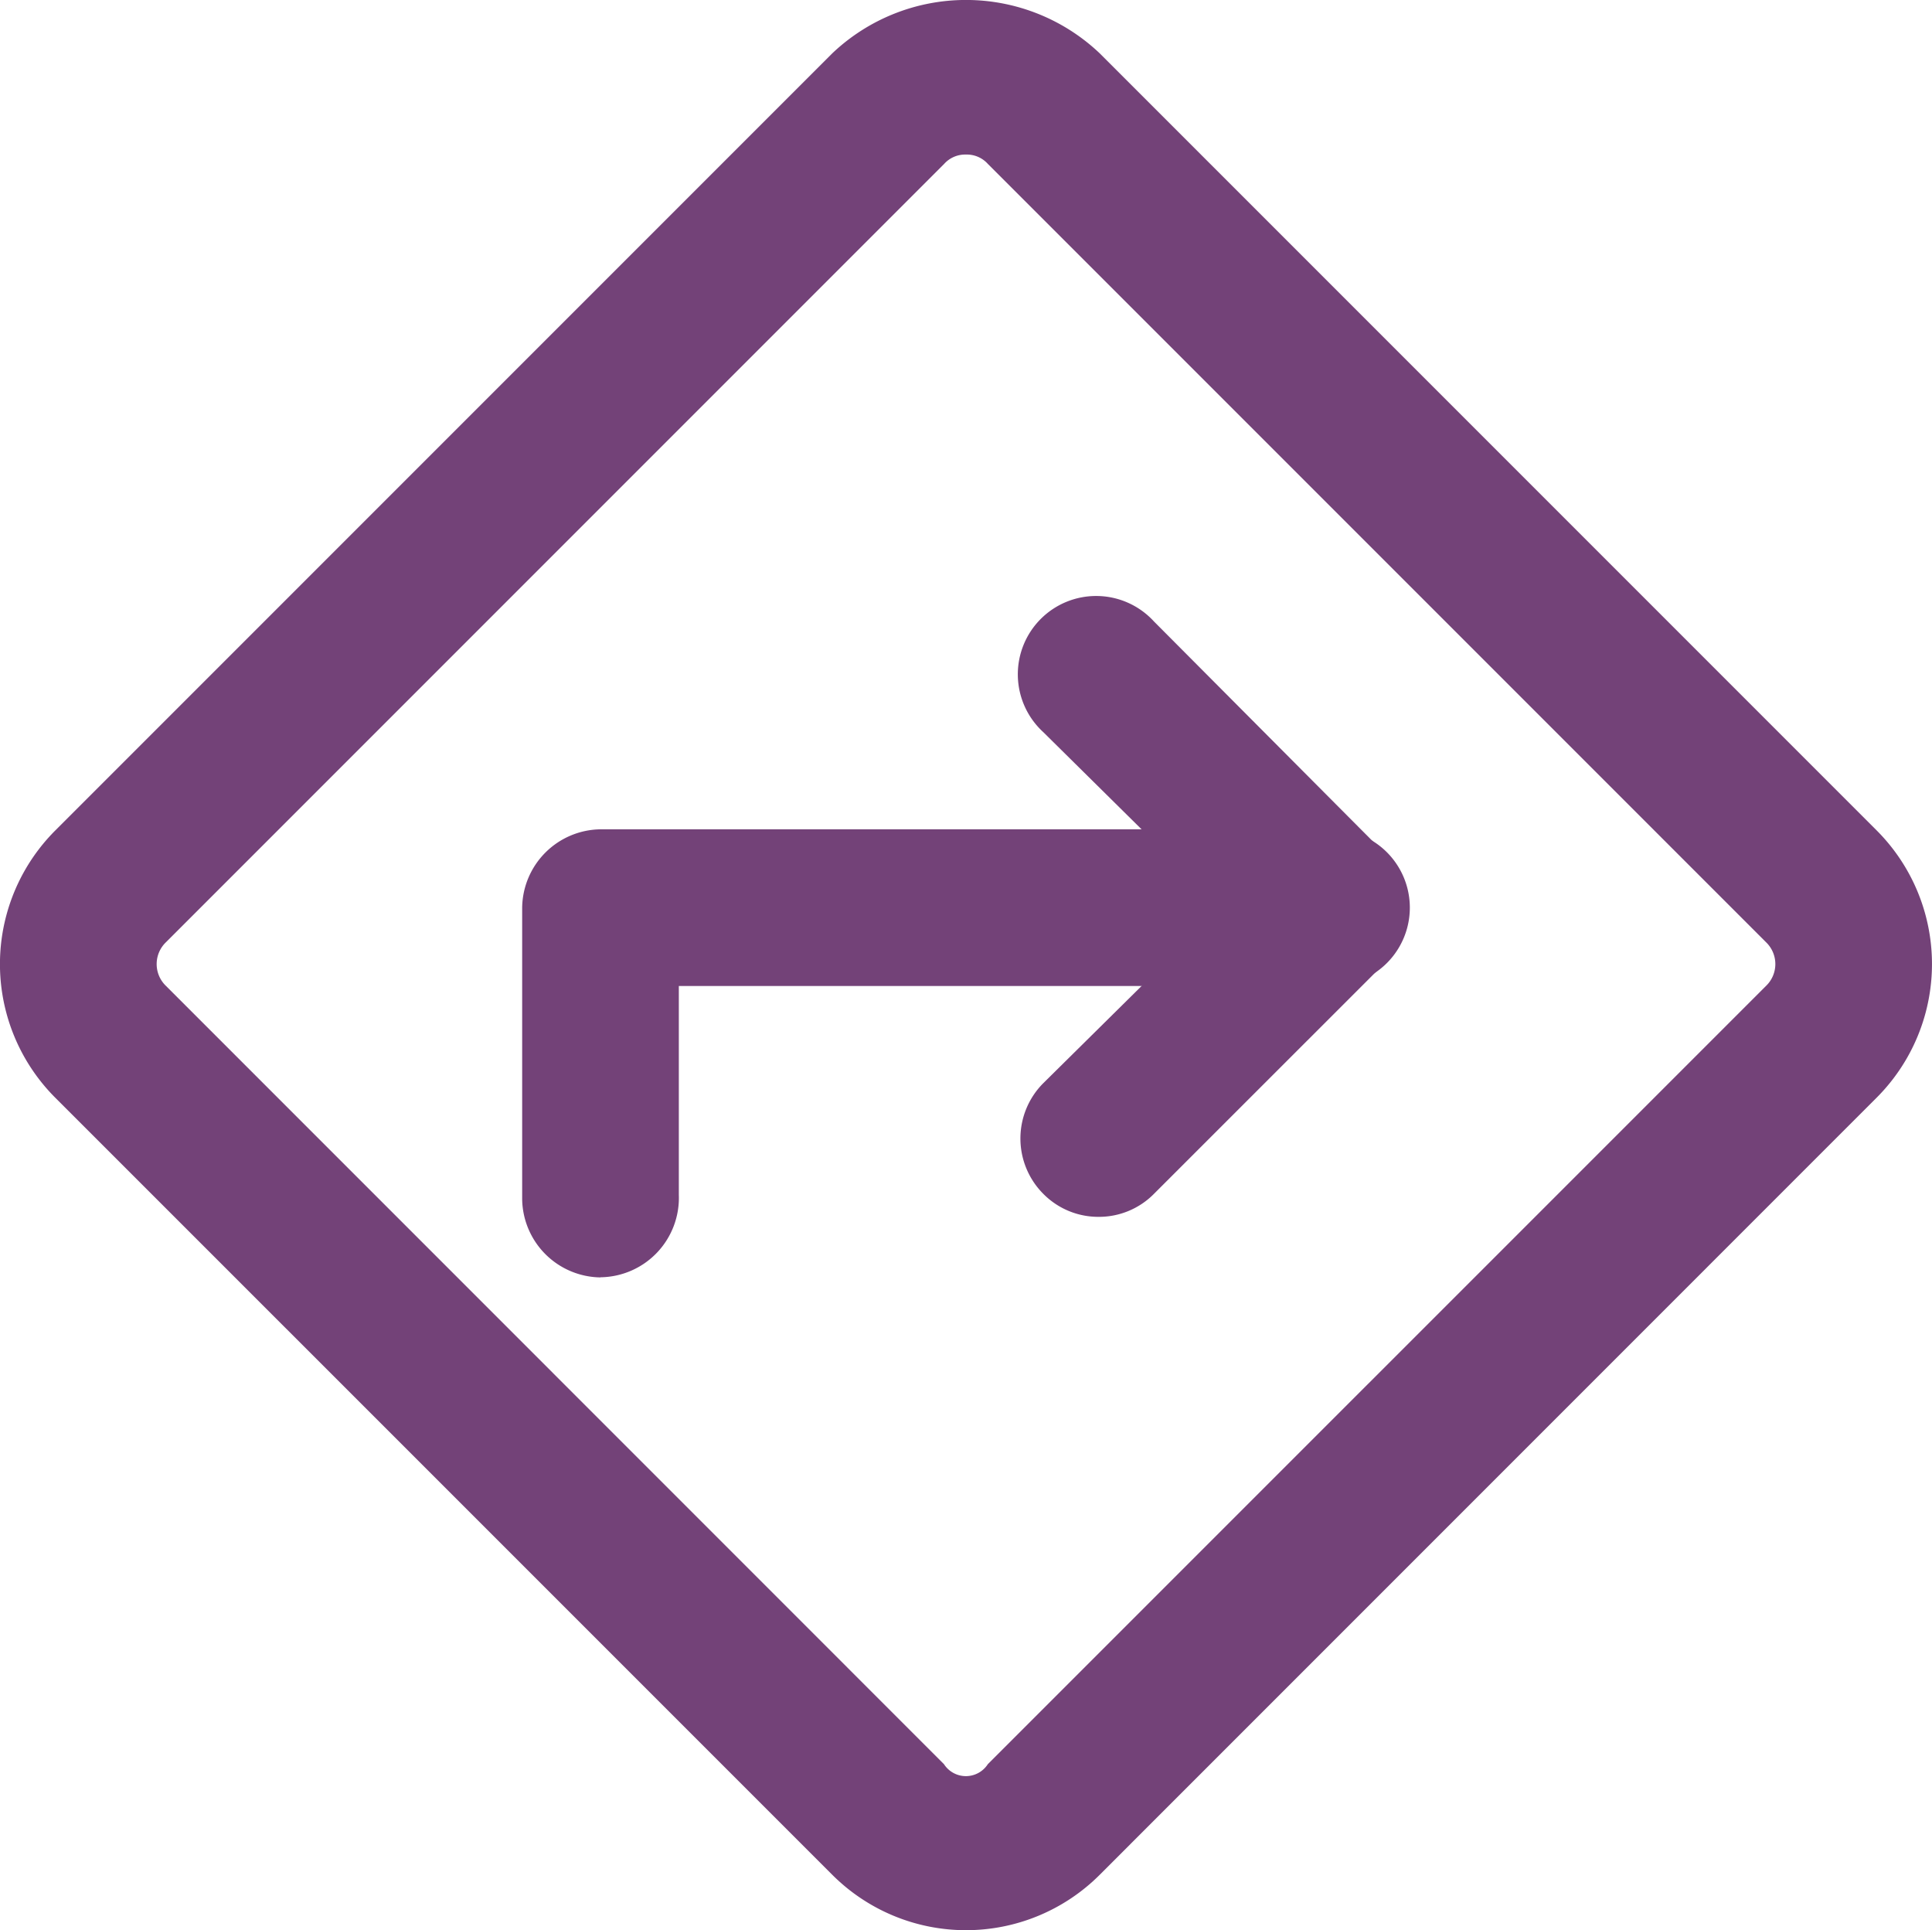
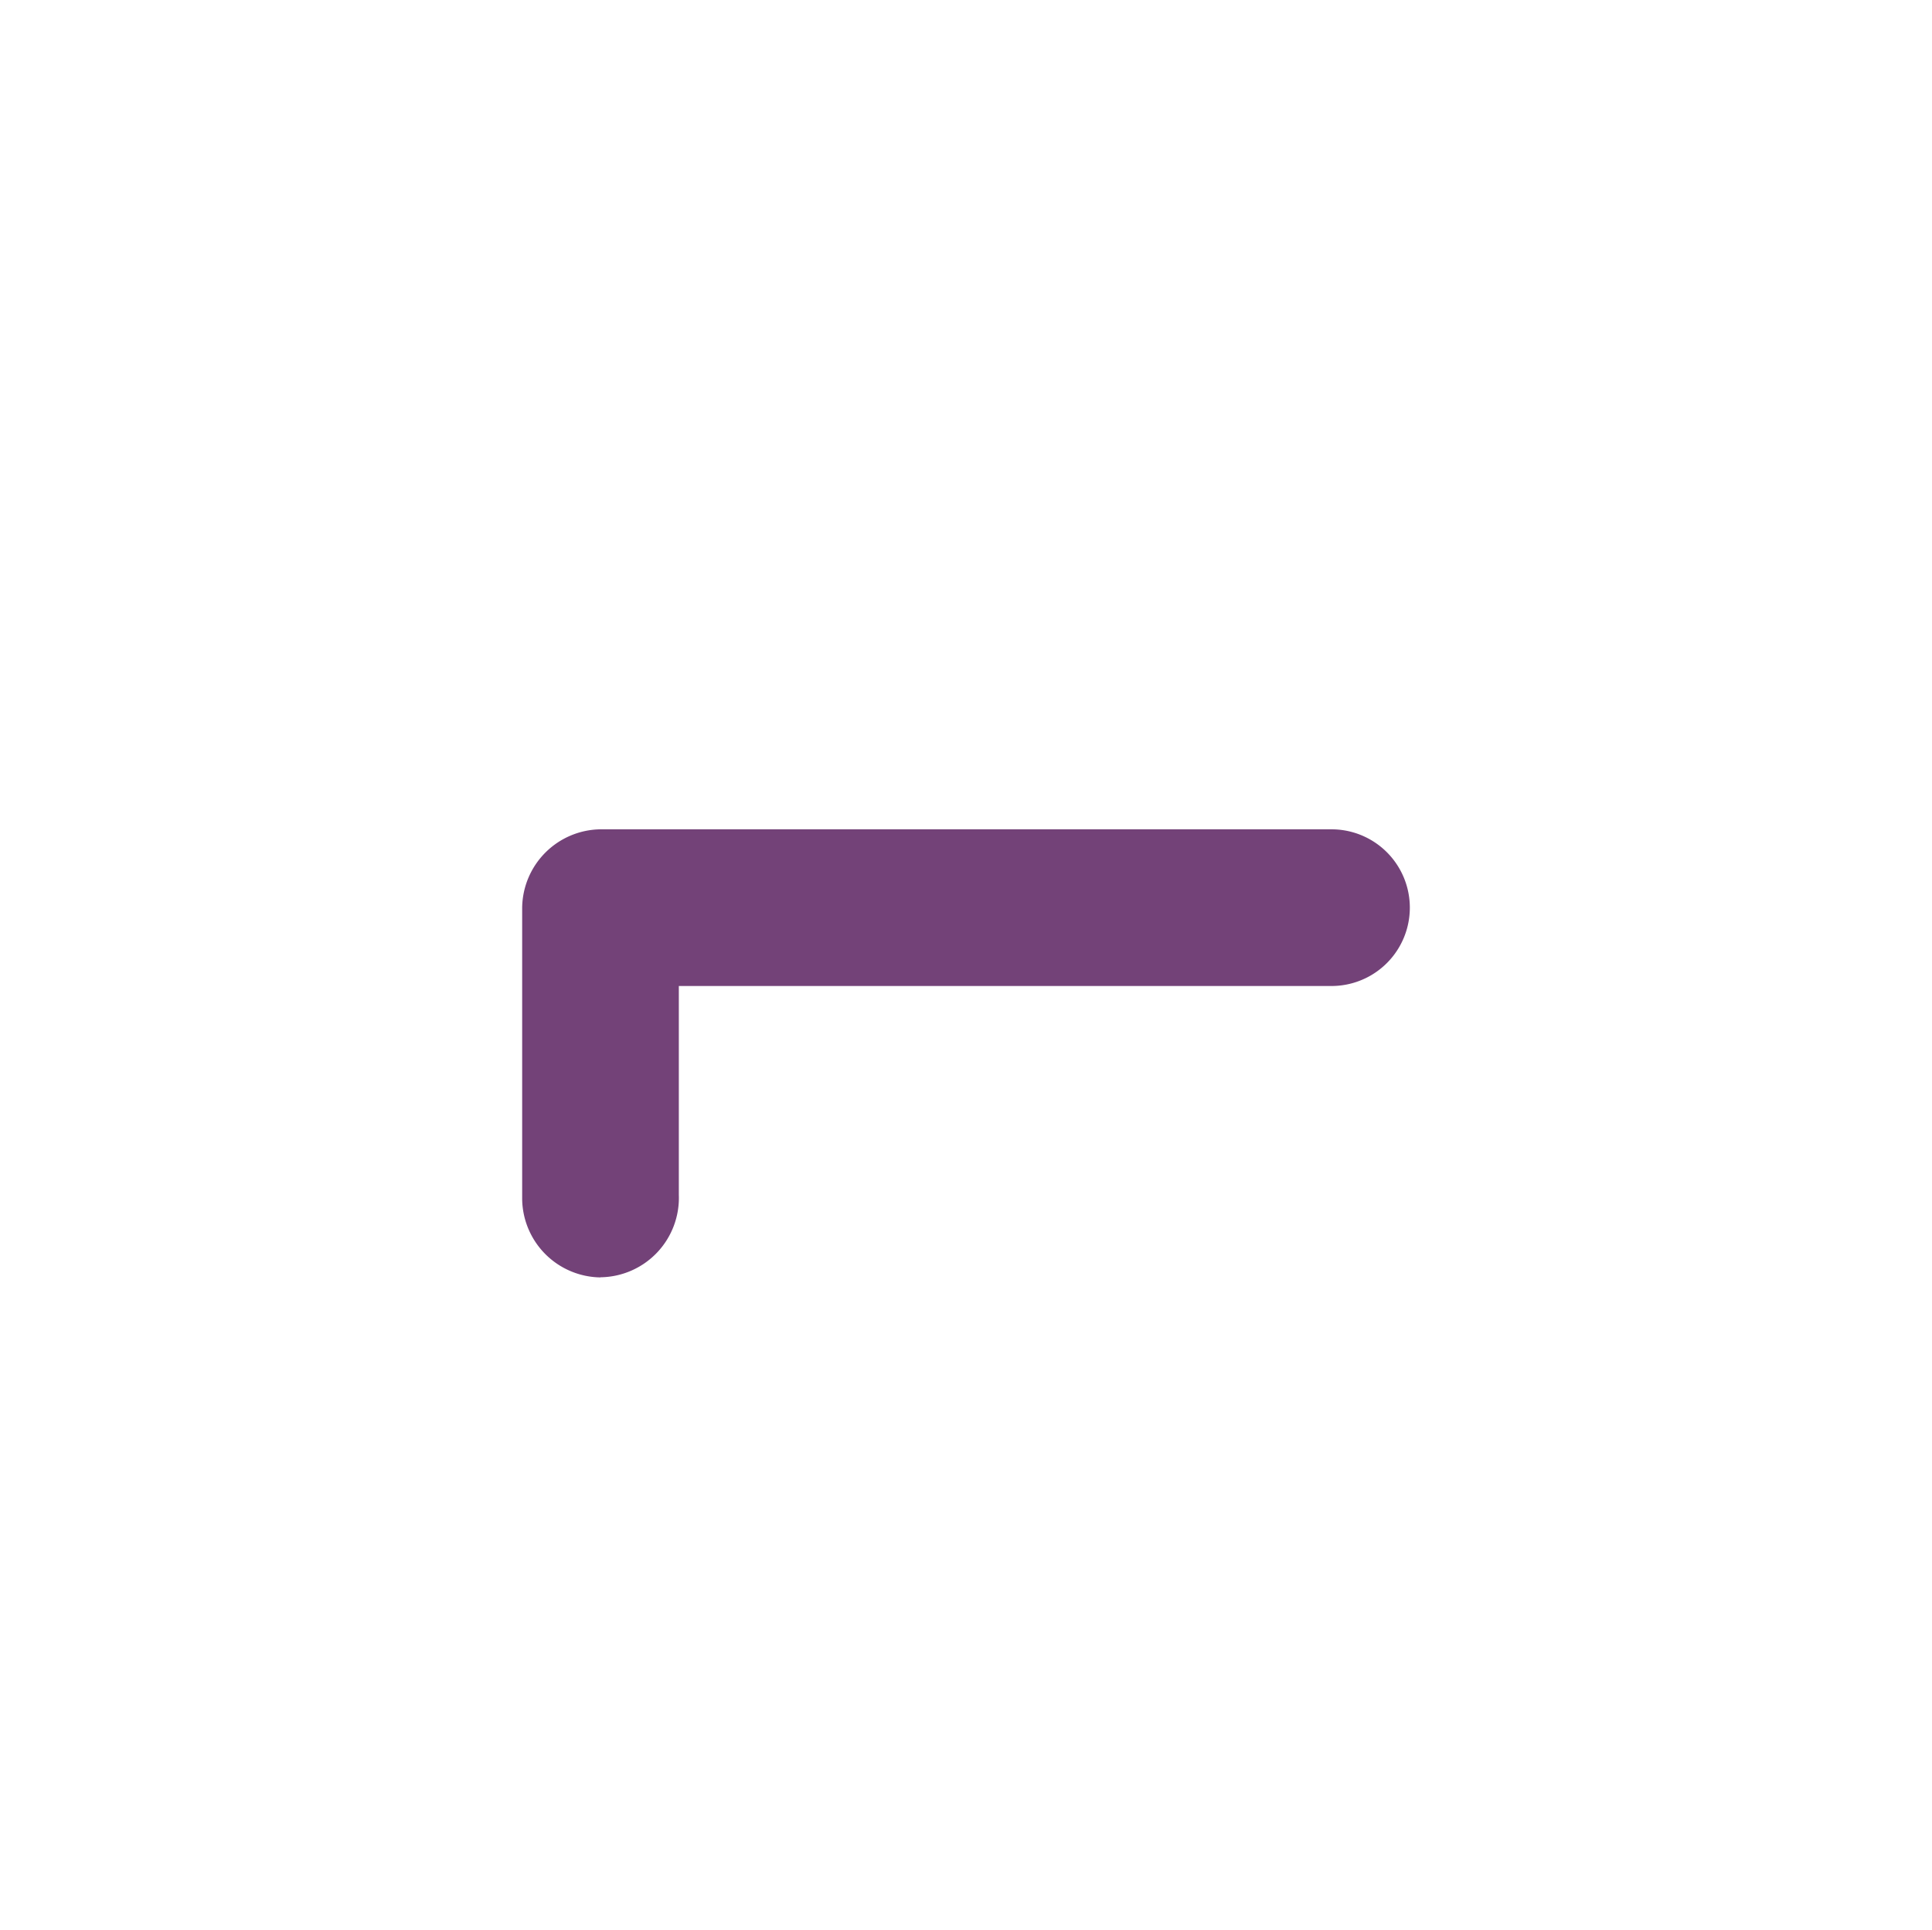
<svg xmlns="http://www.w3.org/2000/svg" width="28.142" height="28.112" viewBox="0 0 28.142 28.112">
  <g id="directions-svgrepo-com" transform="translate(-2.75 -2.77)">
-     <path id="Path_10616" data-name="Path 10616" d="M16.821,30.881a2.754,2.754,0,0,1-1.947-.806L3.556,18.758a2.753,2.753,0,0,1,0-3.894L14.874,3.546a2.829,2.829,0,0,1,3.894,0L30.085,14.863a2.753,2.753,0,0,1,0,3.894L18.768,30.075a2.754,2.754,0,0,1-1.947.806Zm0-25.86a.411.411,0,0,0-.319.137L5.169,16.491a.441.441,0,0,0,0,.639L16.5,28.463a.38.38,0,0,0,.639,0L28.473,17.13a.441.441,0,0,0,0-.639L17.14,5.158a.411.411,0,0,0-.319-.137Z" transform="translate(0 0)" fill="#734278" />
-     <path id="Path_10617" data-name="Path 10617" d="M13.671,17.515a1.125,1.125,0,0,1-.806-.335,1.141,1.141,0,0,1,0-1.612l2.586-2.556-2.586-2.556a1.141,1.141,0,1,1,1.612-1.612l3.347,3.362a1.141,1.141,0,0,1,0,1.628L14.477,17.18a1.125,1.125,0,0,1-.806.335Z" transform="translate(5.082 2.977)" fill="#734278" />
    <path id="Path_10618" data-name="Path 10618" d="M8.891,17.236A1.156,1.156,0,0,1,7.75,16.095V11.851A1.156,1.156,0,0,1,8.891,10.71H19.539a1.141,1.141,0,1,1,0,2.282H10.032v3.042a1.156,1.156,0,0,1-1.141,1.2Z" transform="translate(2.606 4.138)" fill="#734278" />
  </g>
</svg>